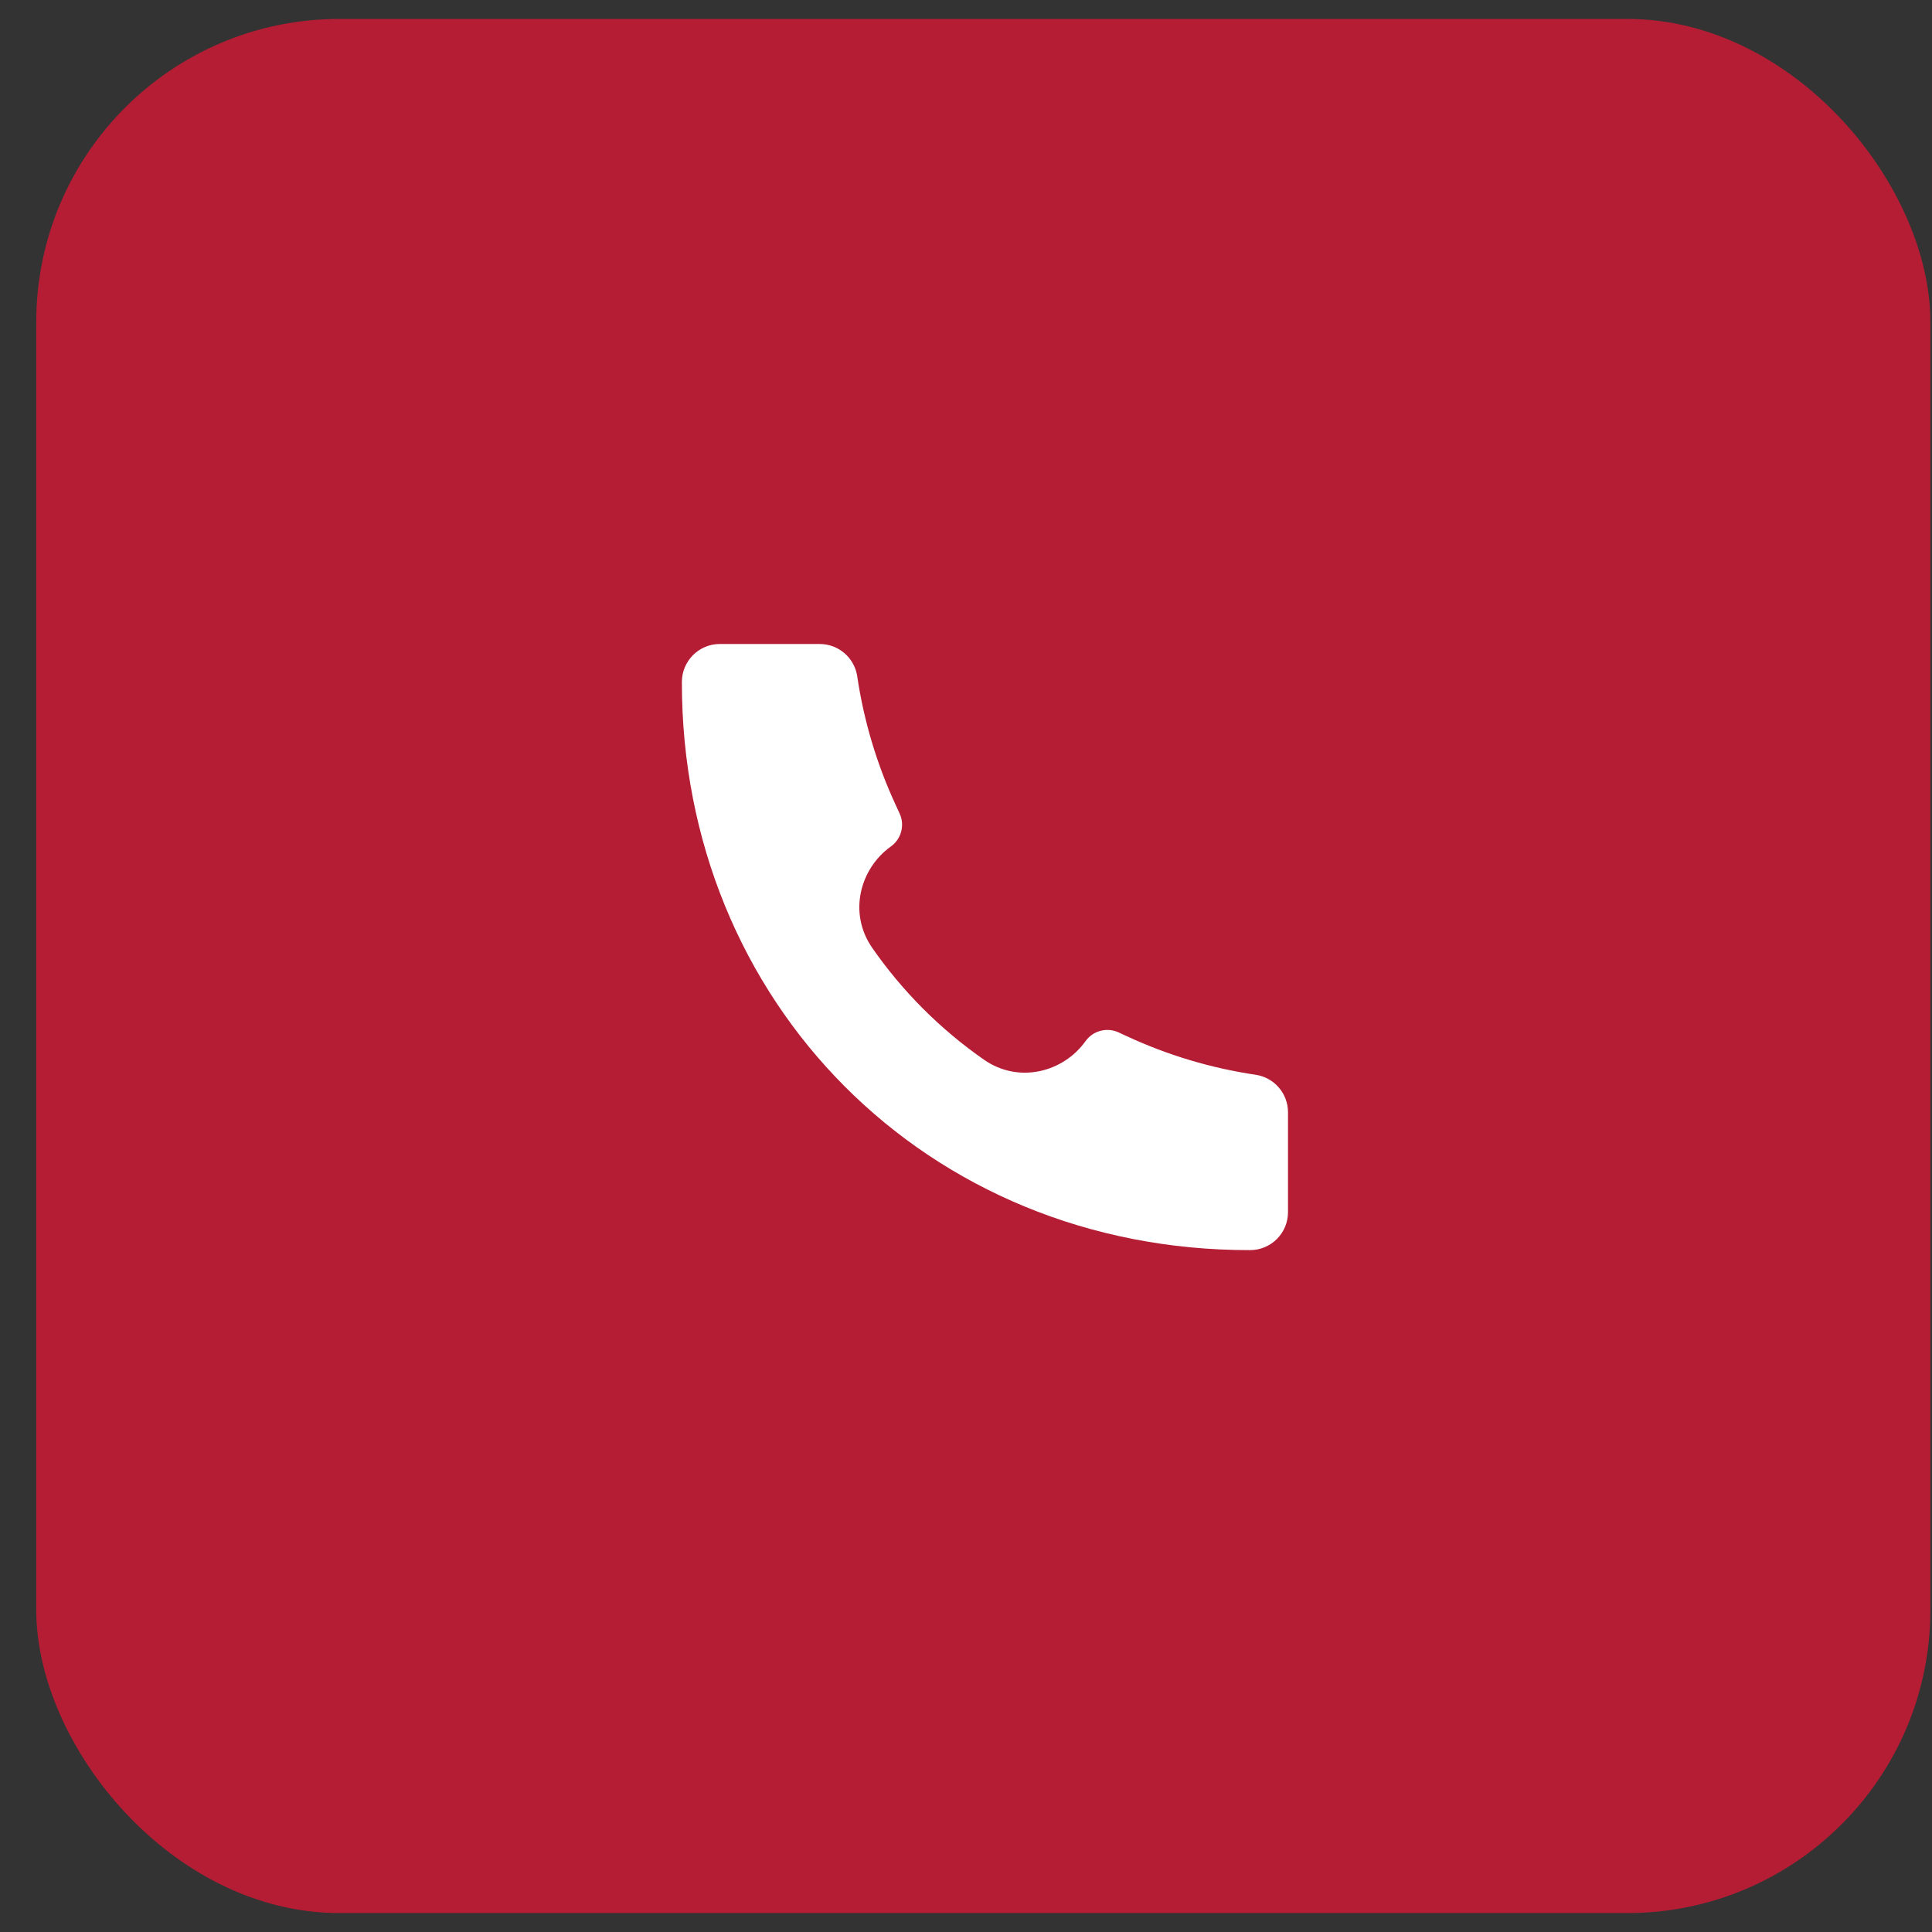
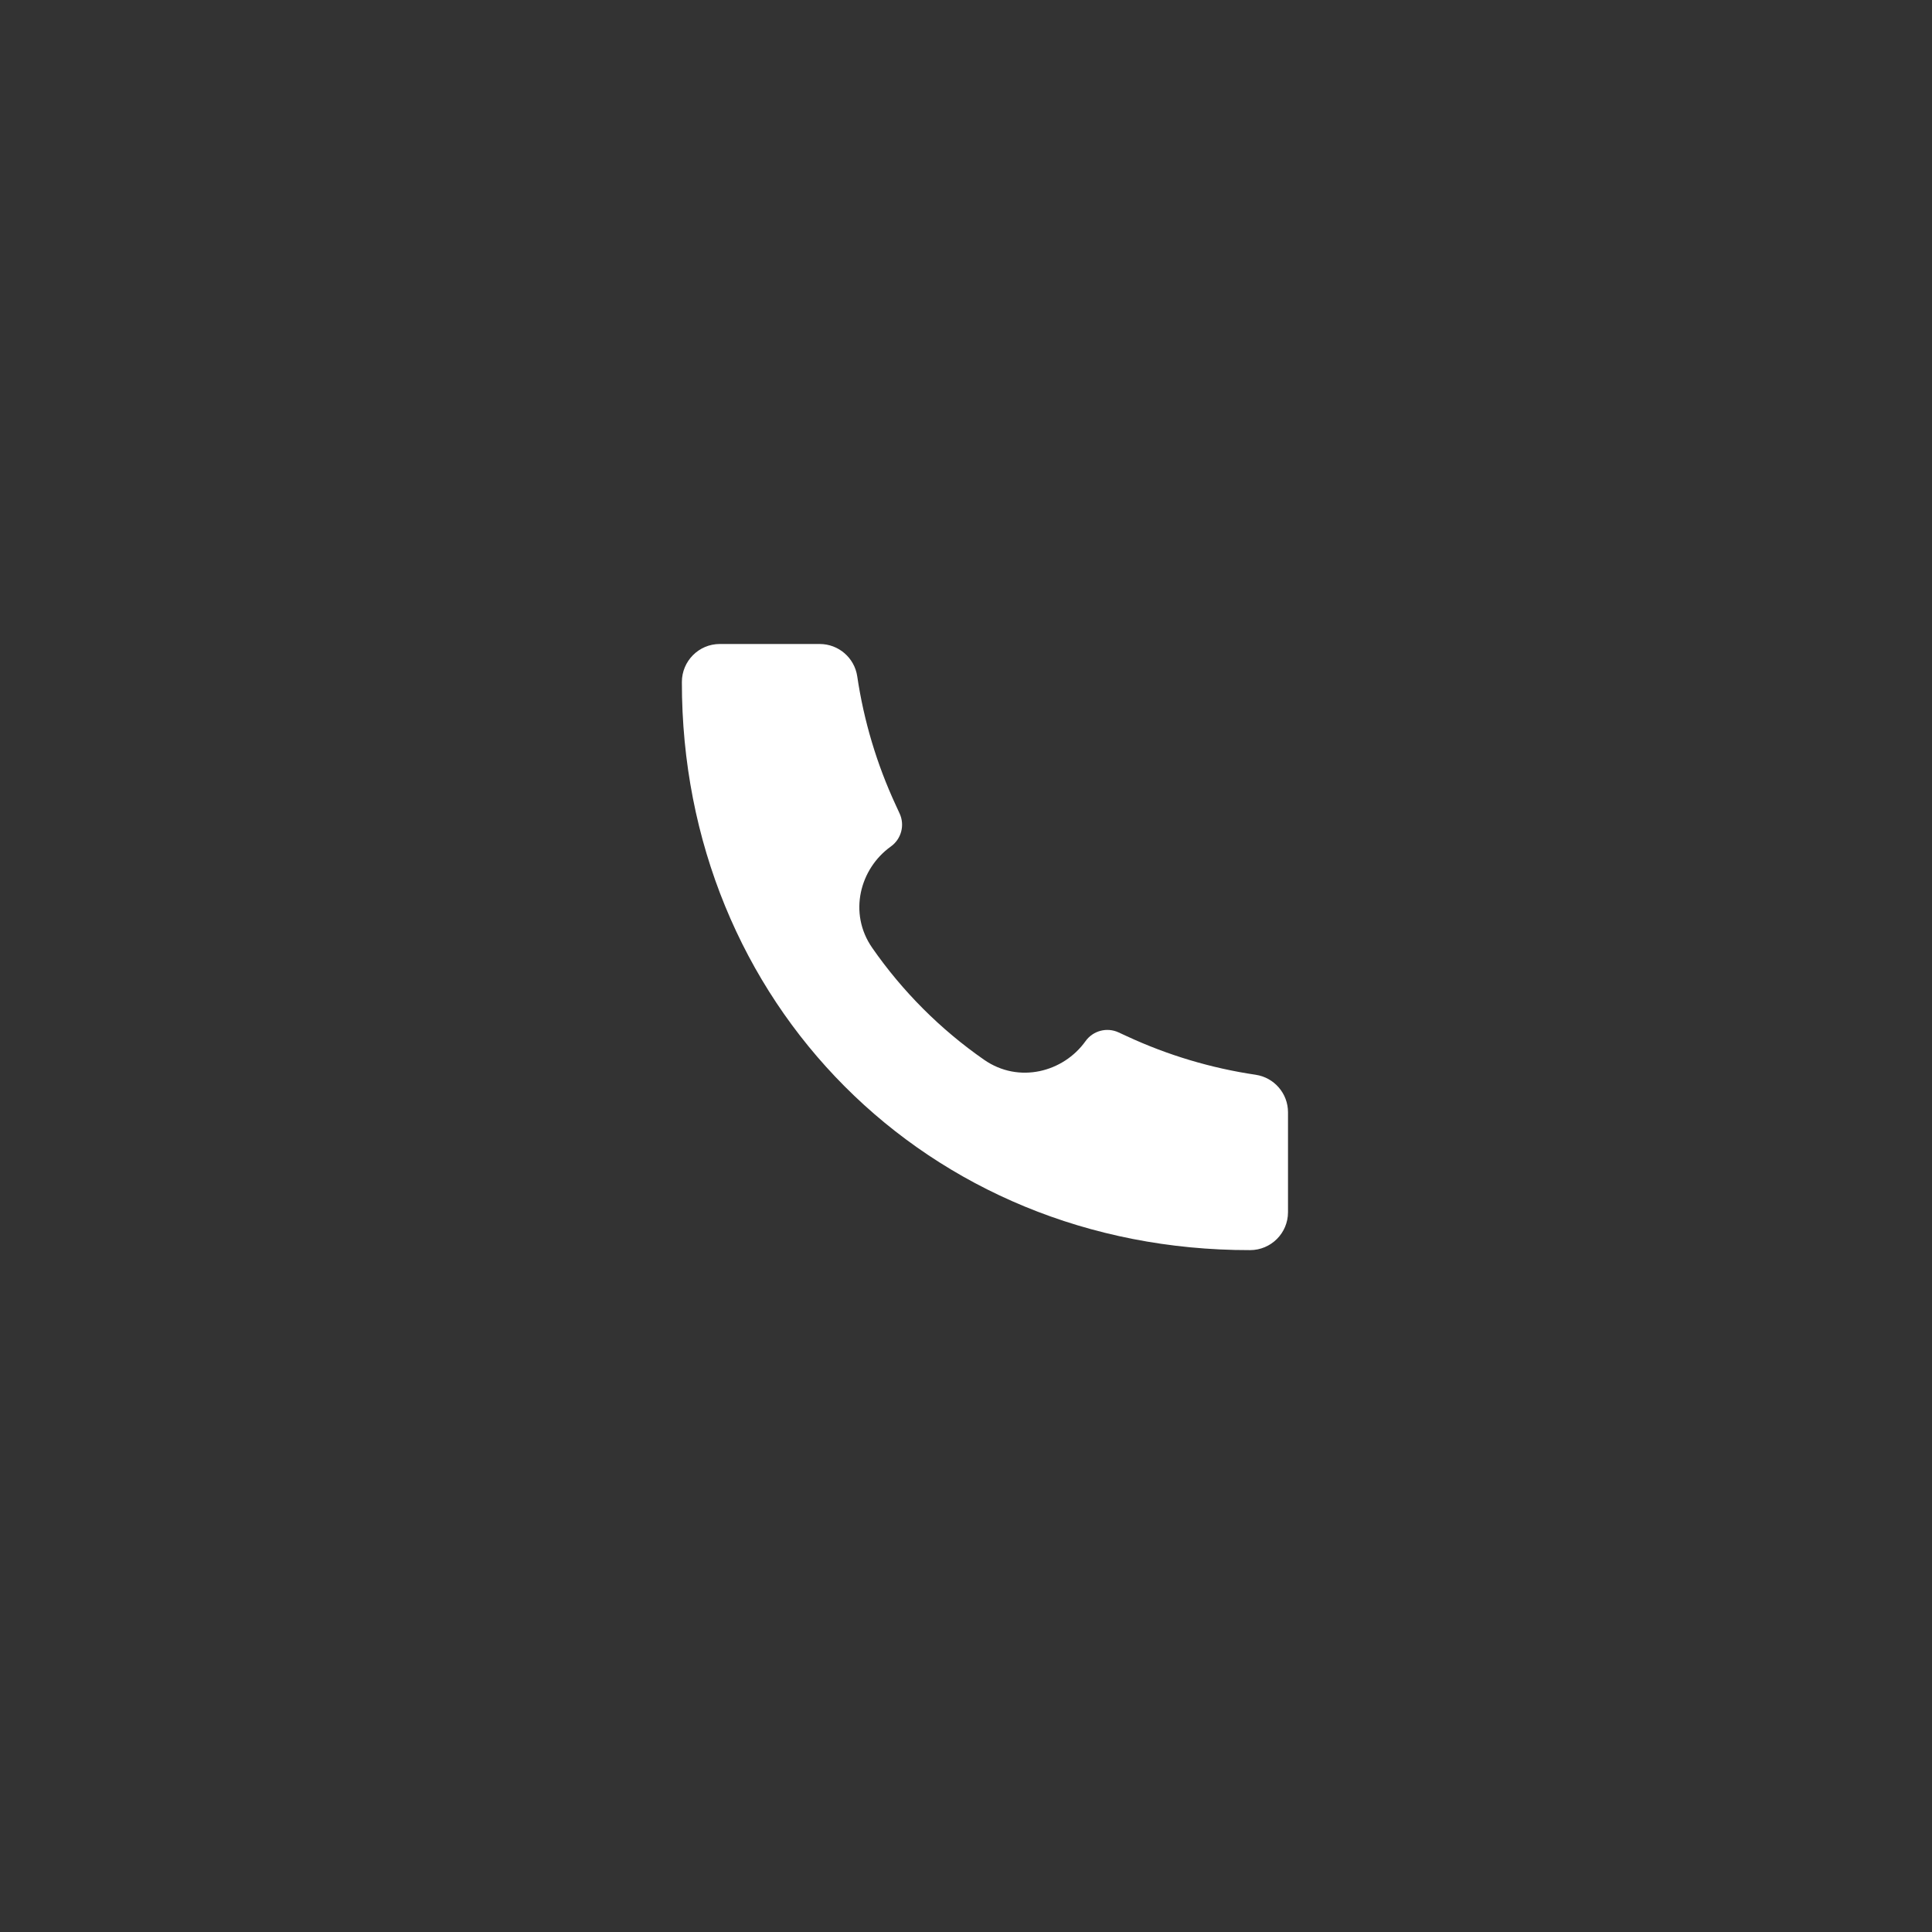
<svg xmlns="http://www.w3.org/2000/svg" width="51" height="51" viewBox="0 0 51 51" fill="none">
  <rect x="0" y="0" width="51" height="51" fill="#333333" stroke="none" />
-   <rect x="0.957" y="0.5" width="50" height="50" rx="8" fill="#B51D34" />
  <path d="M32.998 33C24.466 33.012 17.991 26.459 18 18.003C18 17.45 18.448 17 19 17H21.639C22.135 17 22.556 17.364 22.629 17.854C22.803 19.029 23.145 20.173 23.645 21.251L23.747 21.473C23.89 21.781 23.793 22.147 23.517 22.345C22.699 22.929 22.387 24.104 23.024 25.02C23.823 26.171 24.83 27.178 25.98 27.977C26.897 28.613 28.072 28.301 28.655 27.484C28.853 27.207 29.22 27.11 29.528 27.253L29.749 27.355C30.827 27.855 31.971 28.197 33.146 28.371C33.636 28.444 34 28.865 34 29.36V32C34 32.552 33.551 33 32.999 33L32.998 33Z" fill="white" />
</svg>